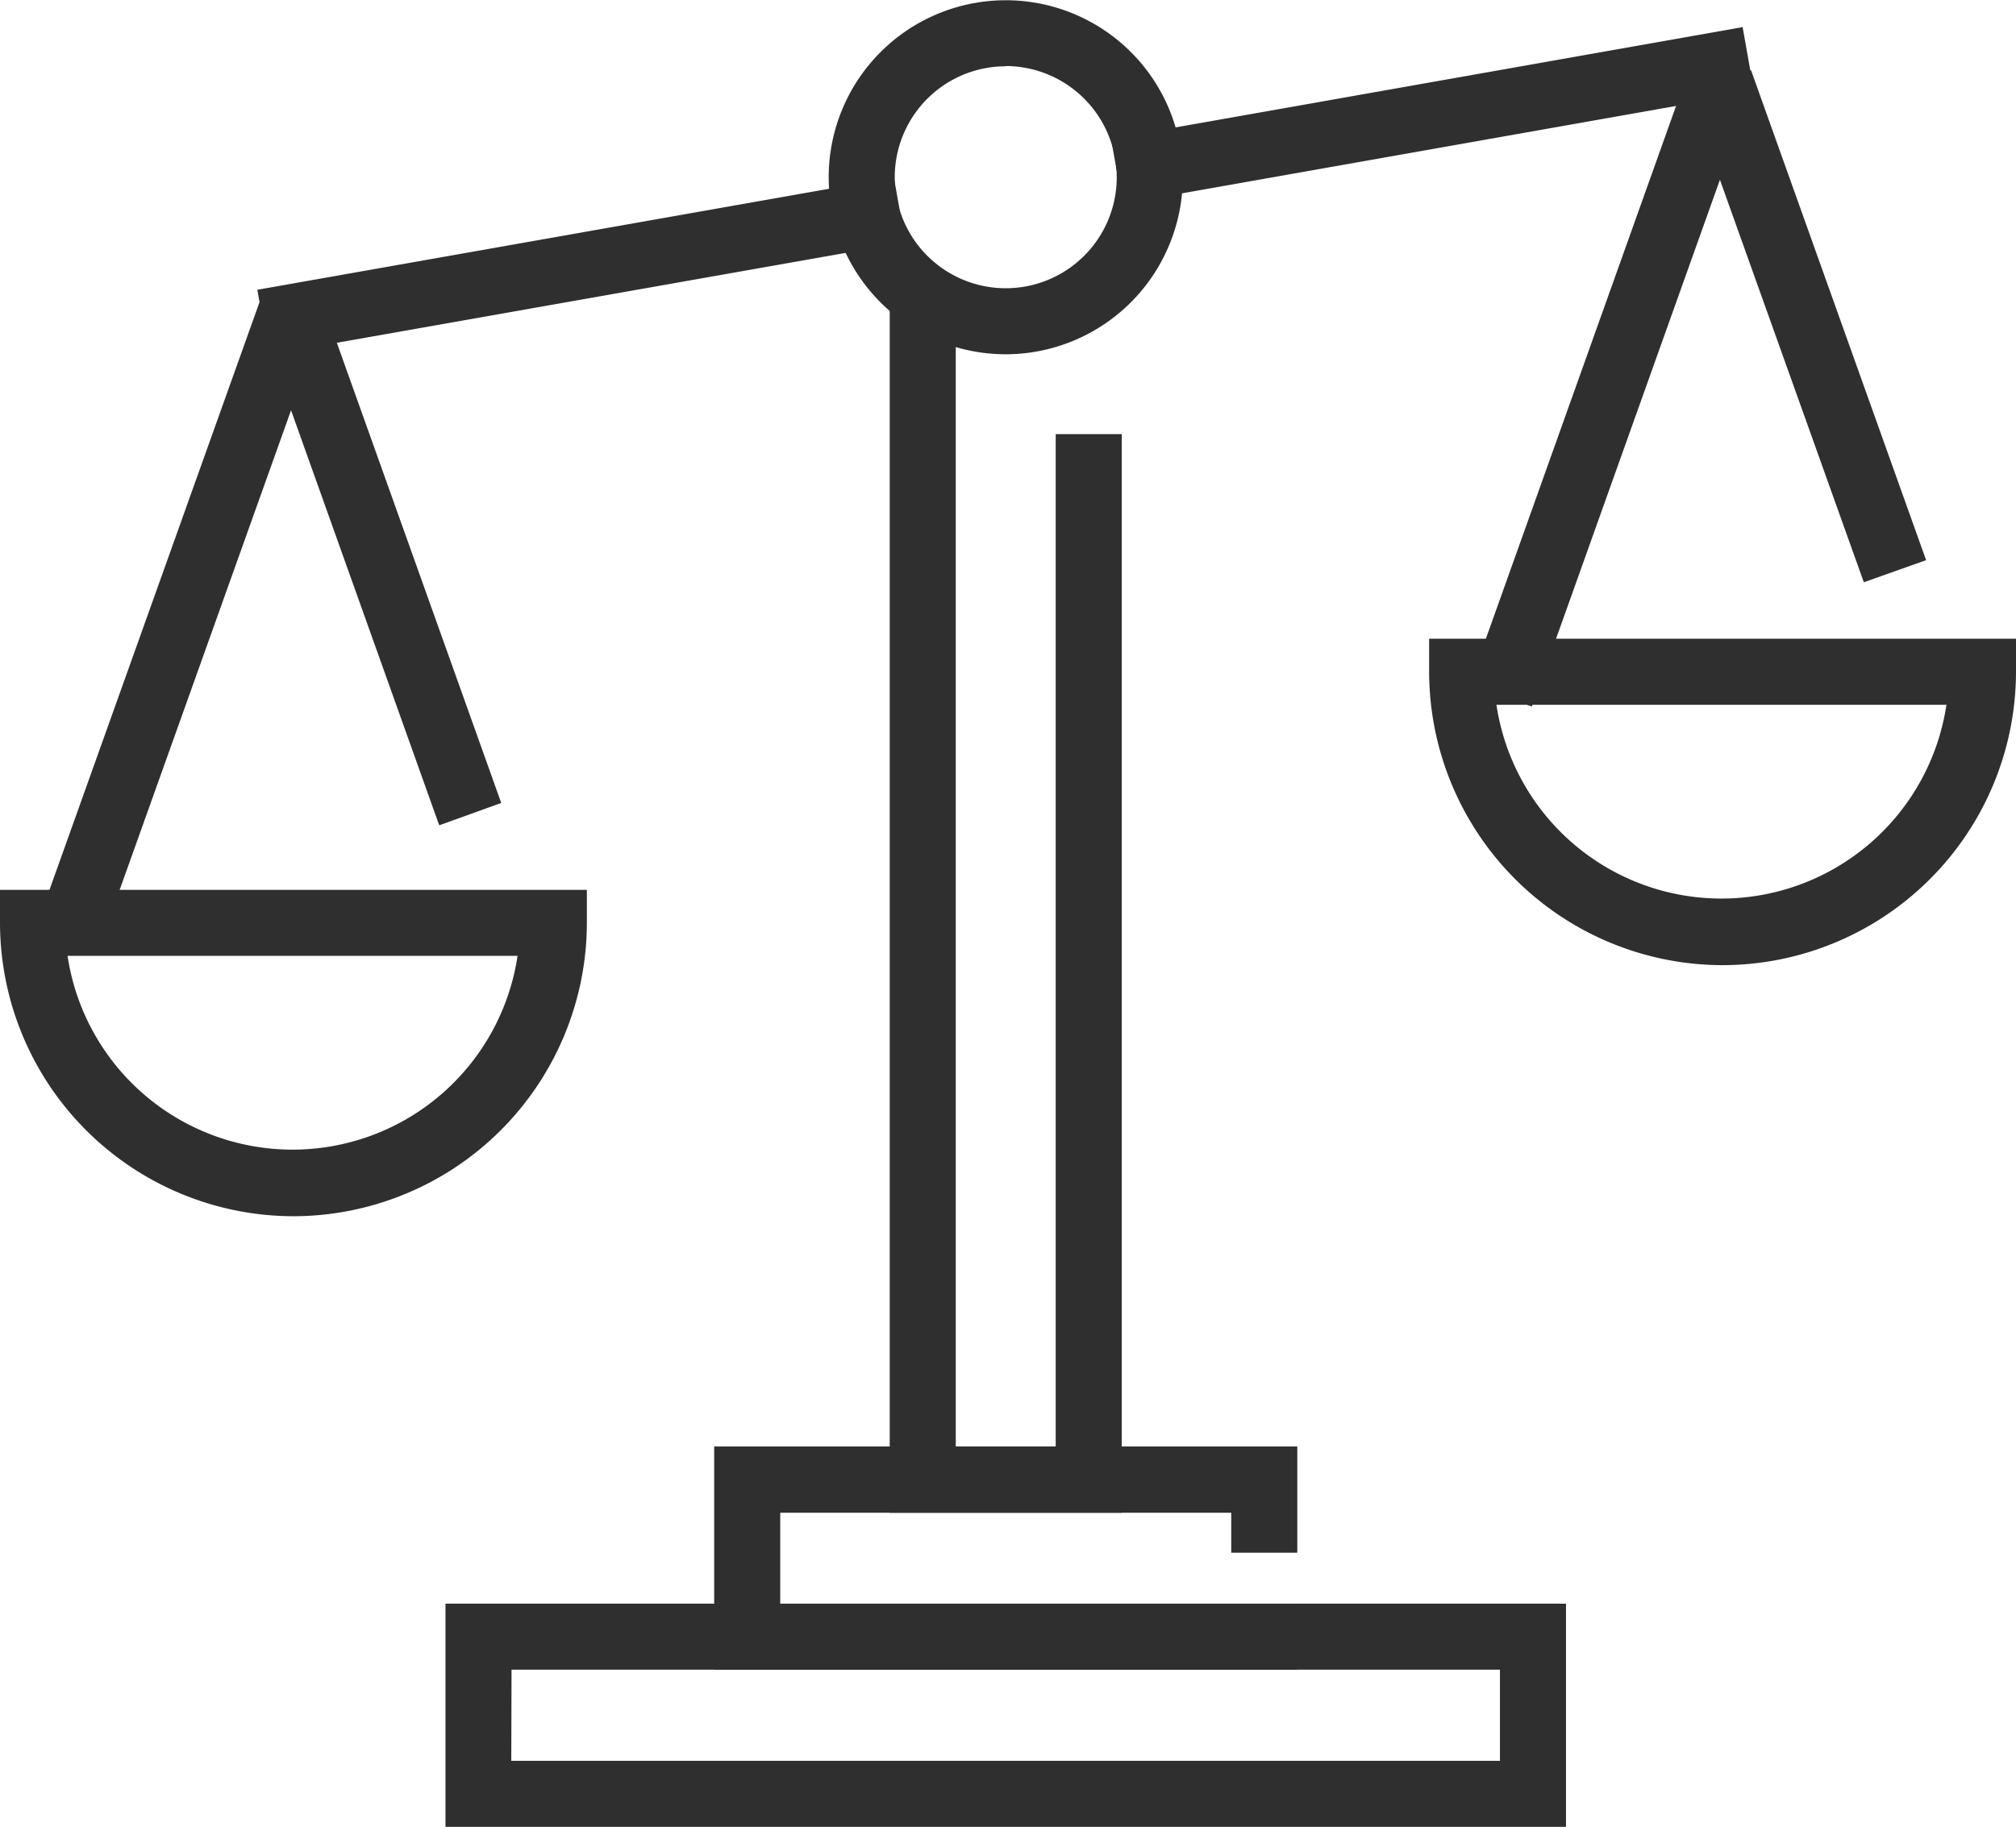
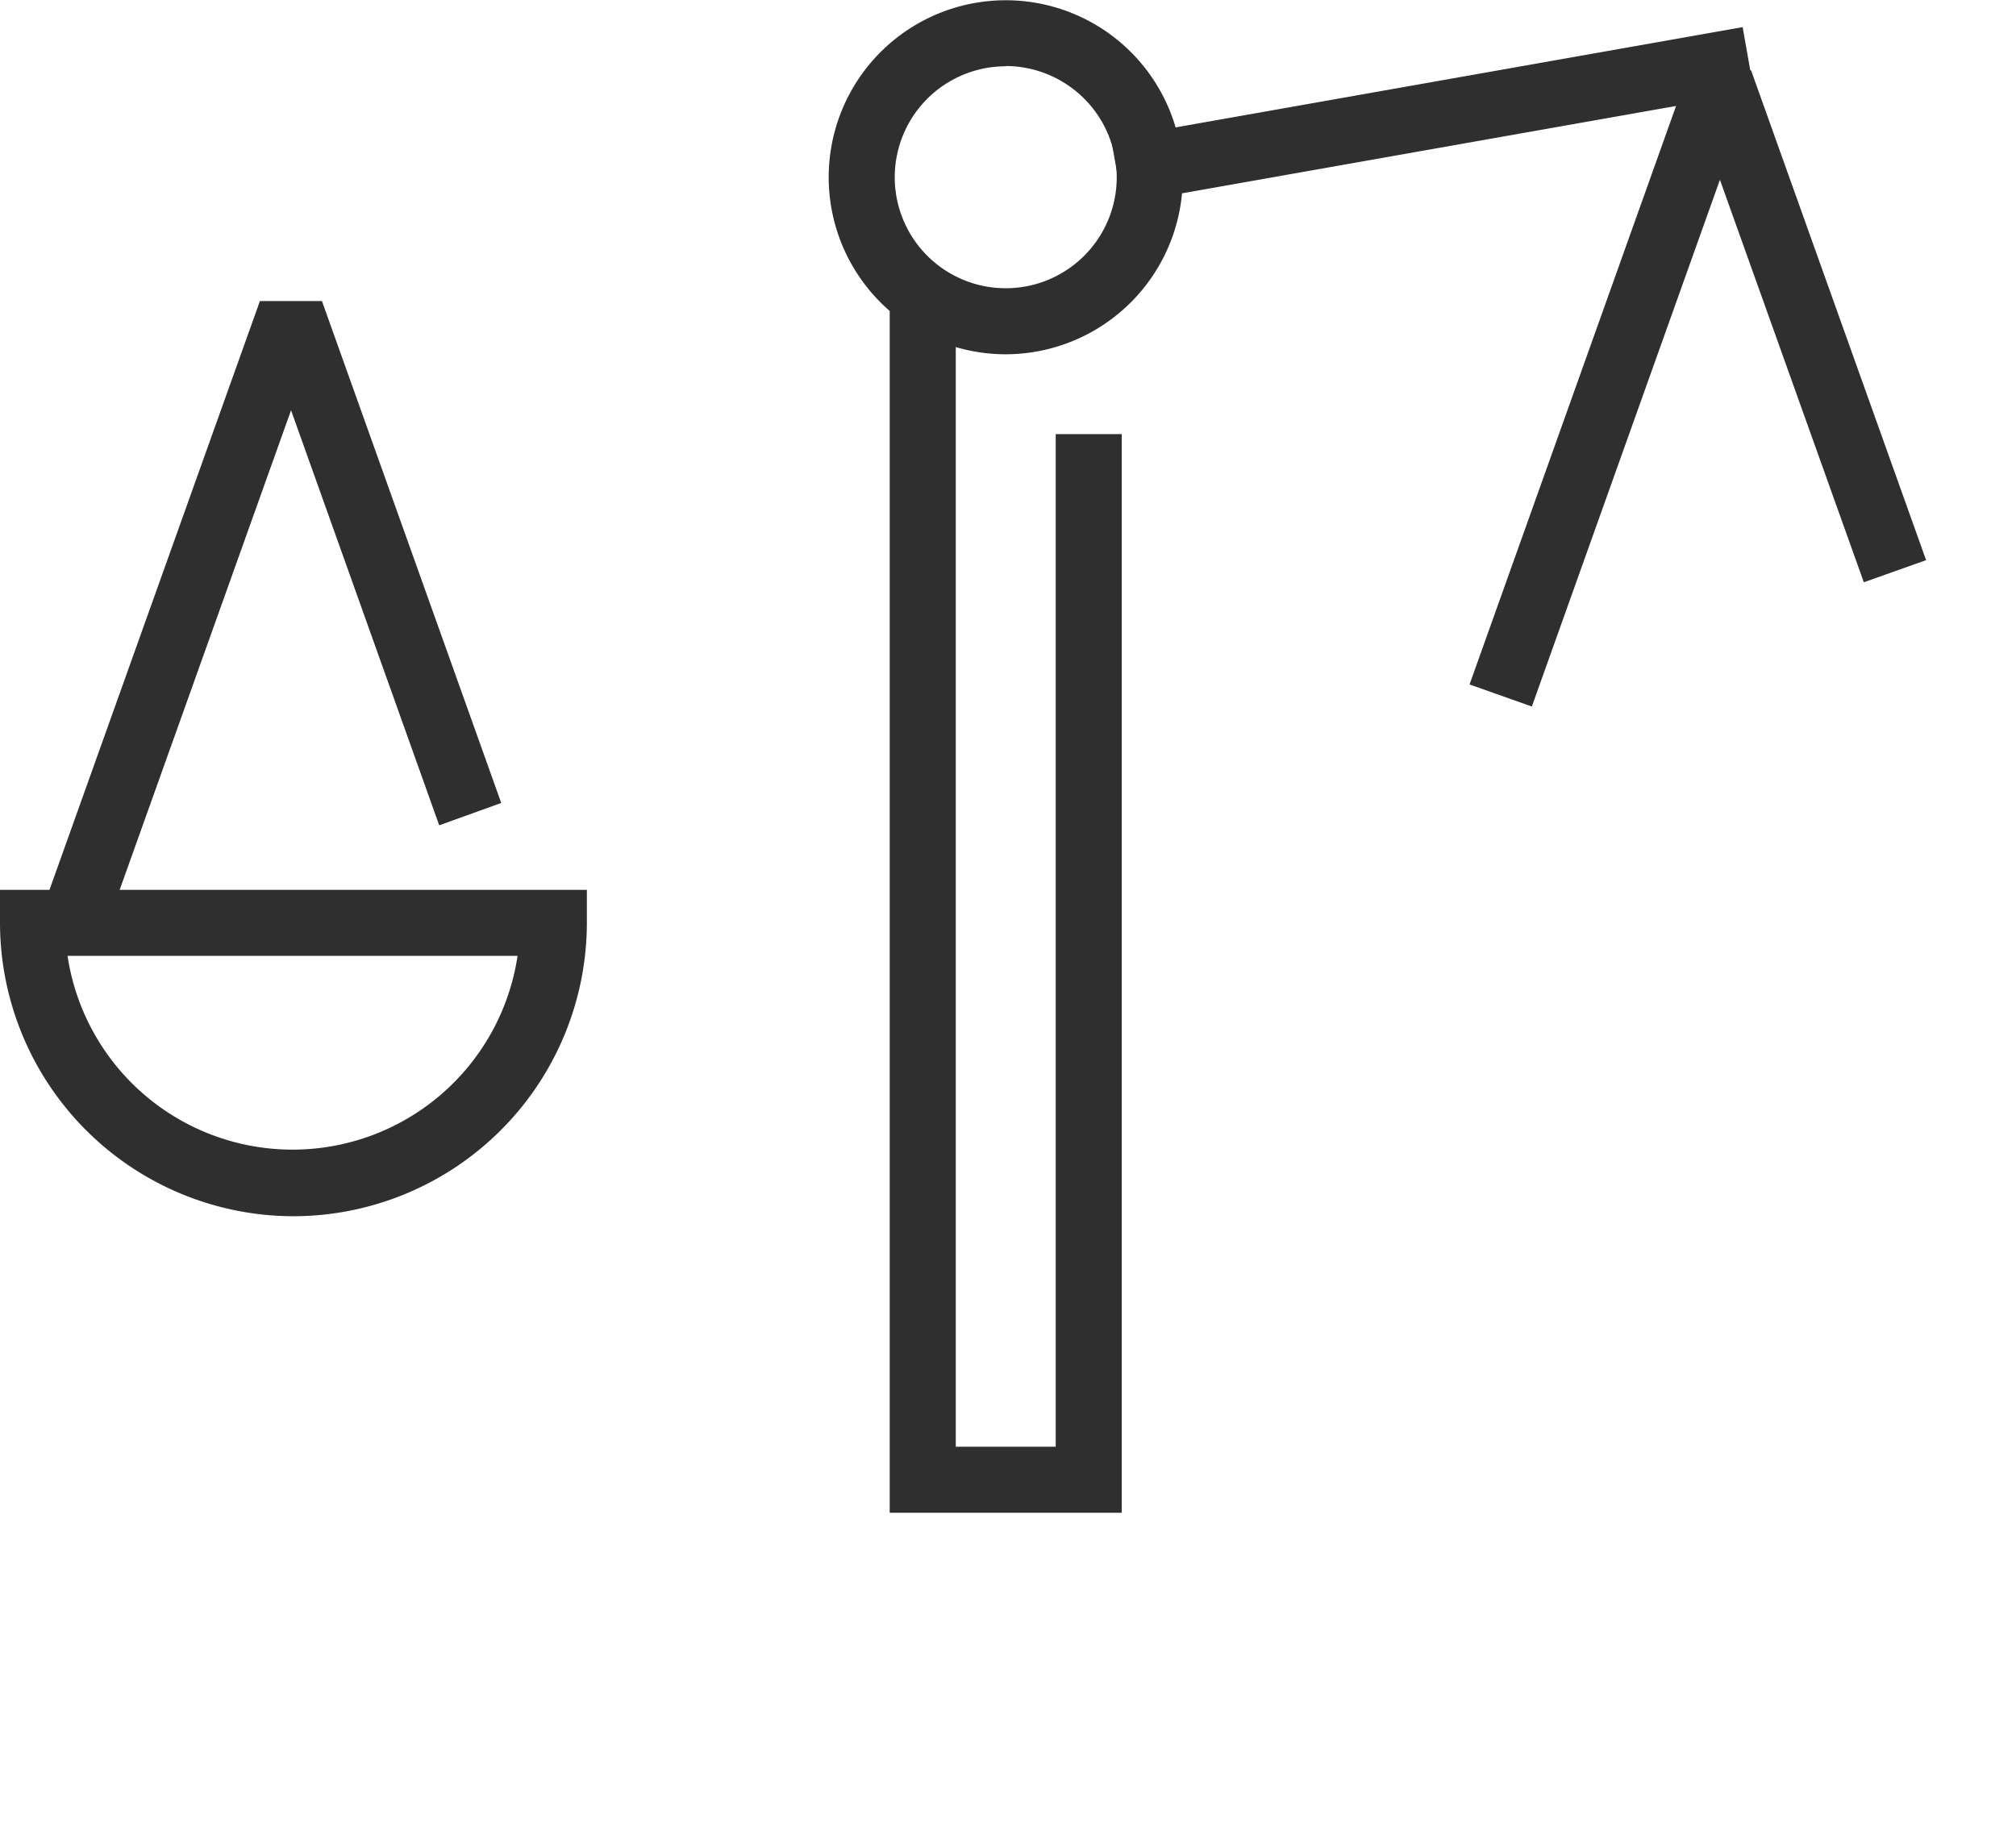
<svg xmlns="http://www.w3.org/2000/svg" viewBox="0 0 80.28 72.76">
  <defs>
    <style>.cls-1{fill:#2f2f2f;}</style>
  </defs>
  <title>Asset 139evalnewscpa</title>
  <g id="Layer_2" data-name="Layer 2">
    <g id="Icons">
      <g id="_12" data-name="12">
        <polygon class="cls-1" points="44.67 60.25 35.43 60.25 35.43 11.47 38.06 11.47 38.06 57.62 42.04 57.62 42.04 17.29 44.67 17.29 44.67 60.25" />
-         <polygon class="cls-1" points="51.66 66.5 28.44 66.5 28.44 57.61 51.66 57.61 51.66 61.84 49.03 61.84 49.03 60.25 31.07 60.25 31.07 63.87 51.66 63.87 51.66 66.5" />
-         <path class="cls-1" d="M62.36,72.76H17.74V63.87H62.36Zm-42-2.63H59.73V66.5H20.37Z" />
        <rect class="cls-1" x="44.28" y="3.28" width="25.54" height="2.63" transform="translate(0.07 10.01) rotate(-10.03)" />
-         <rect class="cls-1" x="10.28" y="9.28" width="25.74" height="2.63" transform="translate(-1.49 4.19) rotate(-10.02)" />
        <polygon class="cls-1" points="61 28.14 58.52 27.26 67.25 2.8 69.73 2.8 76.7 22.31 74.22 23.19 68.49 7.16 61 28.14" />
        <polygon class="cls-1" points="4.09 37.33 1.61 36.45 10.35 11.99 12.82 11.99 19.96 31.98 17.49 32.87 11.59 16.34 4.09 37.33" />
-         <path class="cls-1" d="M68.59,38.44A11.7,11.7,0,0,1,56.91,26.76V25.44H80.28v1.32A11.7,11.7,0,0,1,68.59,38.44Zm-9-10.37a9.06,9.06,0,0,0,17.92,0Z" />
        <path class="cls-1" d="M11.69,48.44A11.7,11.7,0,0,1,0,36.76V35.44H23.37v1.32A11.7,11.7,0,0,1,11.69,48.44Zm-9-10.37a9.06,9.06,0,0,0,17.92,0Z" />
        <path class="cls-1" d="M40.05,14.11A7.05,7.05,0,1,1,47.1,7.05,7.06,7.06,0,0,1,40.05,14.11Zm0-11.47a4.42,4.42,0,1,0,4.42,4.42A4.43,4.43,0,0,0,40.05,2.63Z" />
      </g>
    </g>
  </g>
</svg>